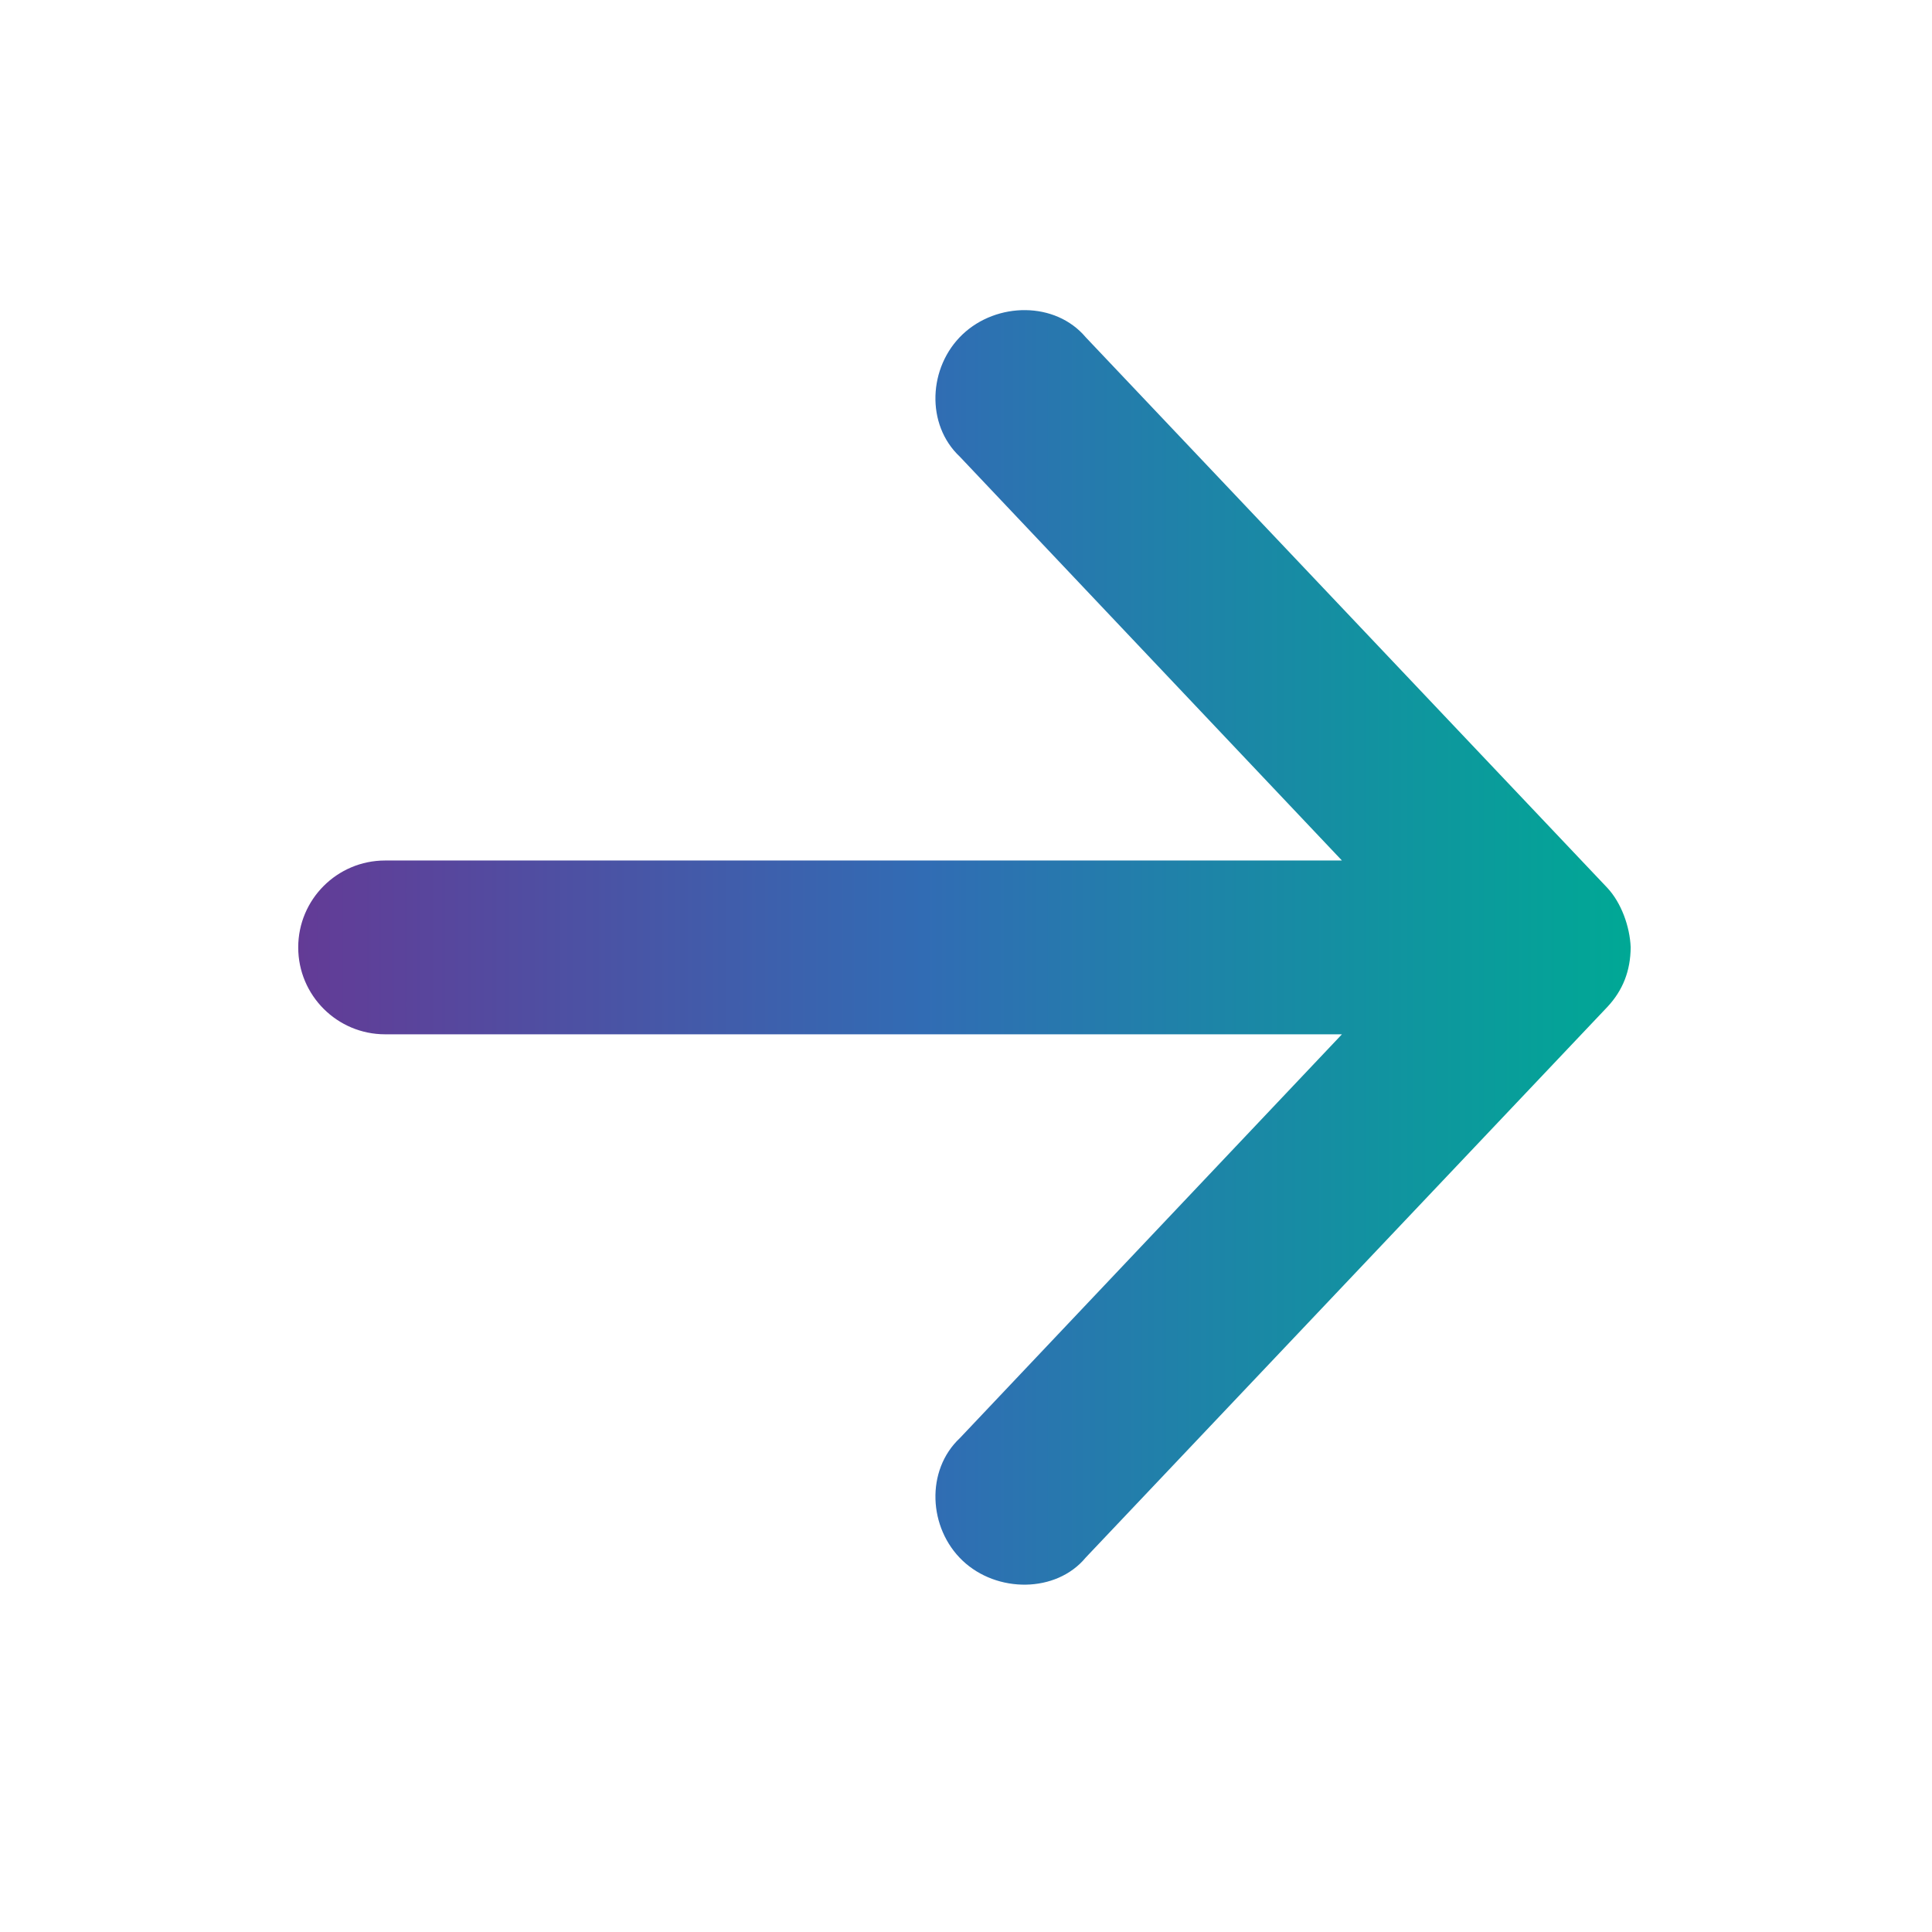
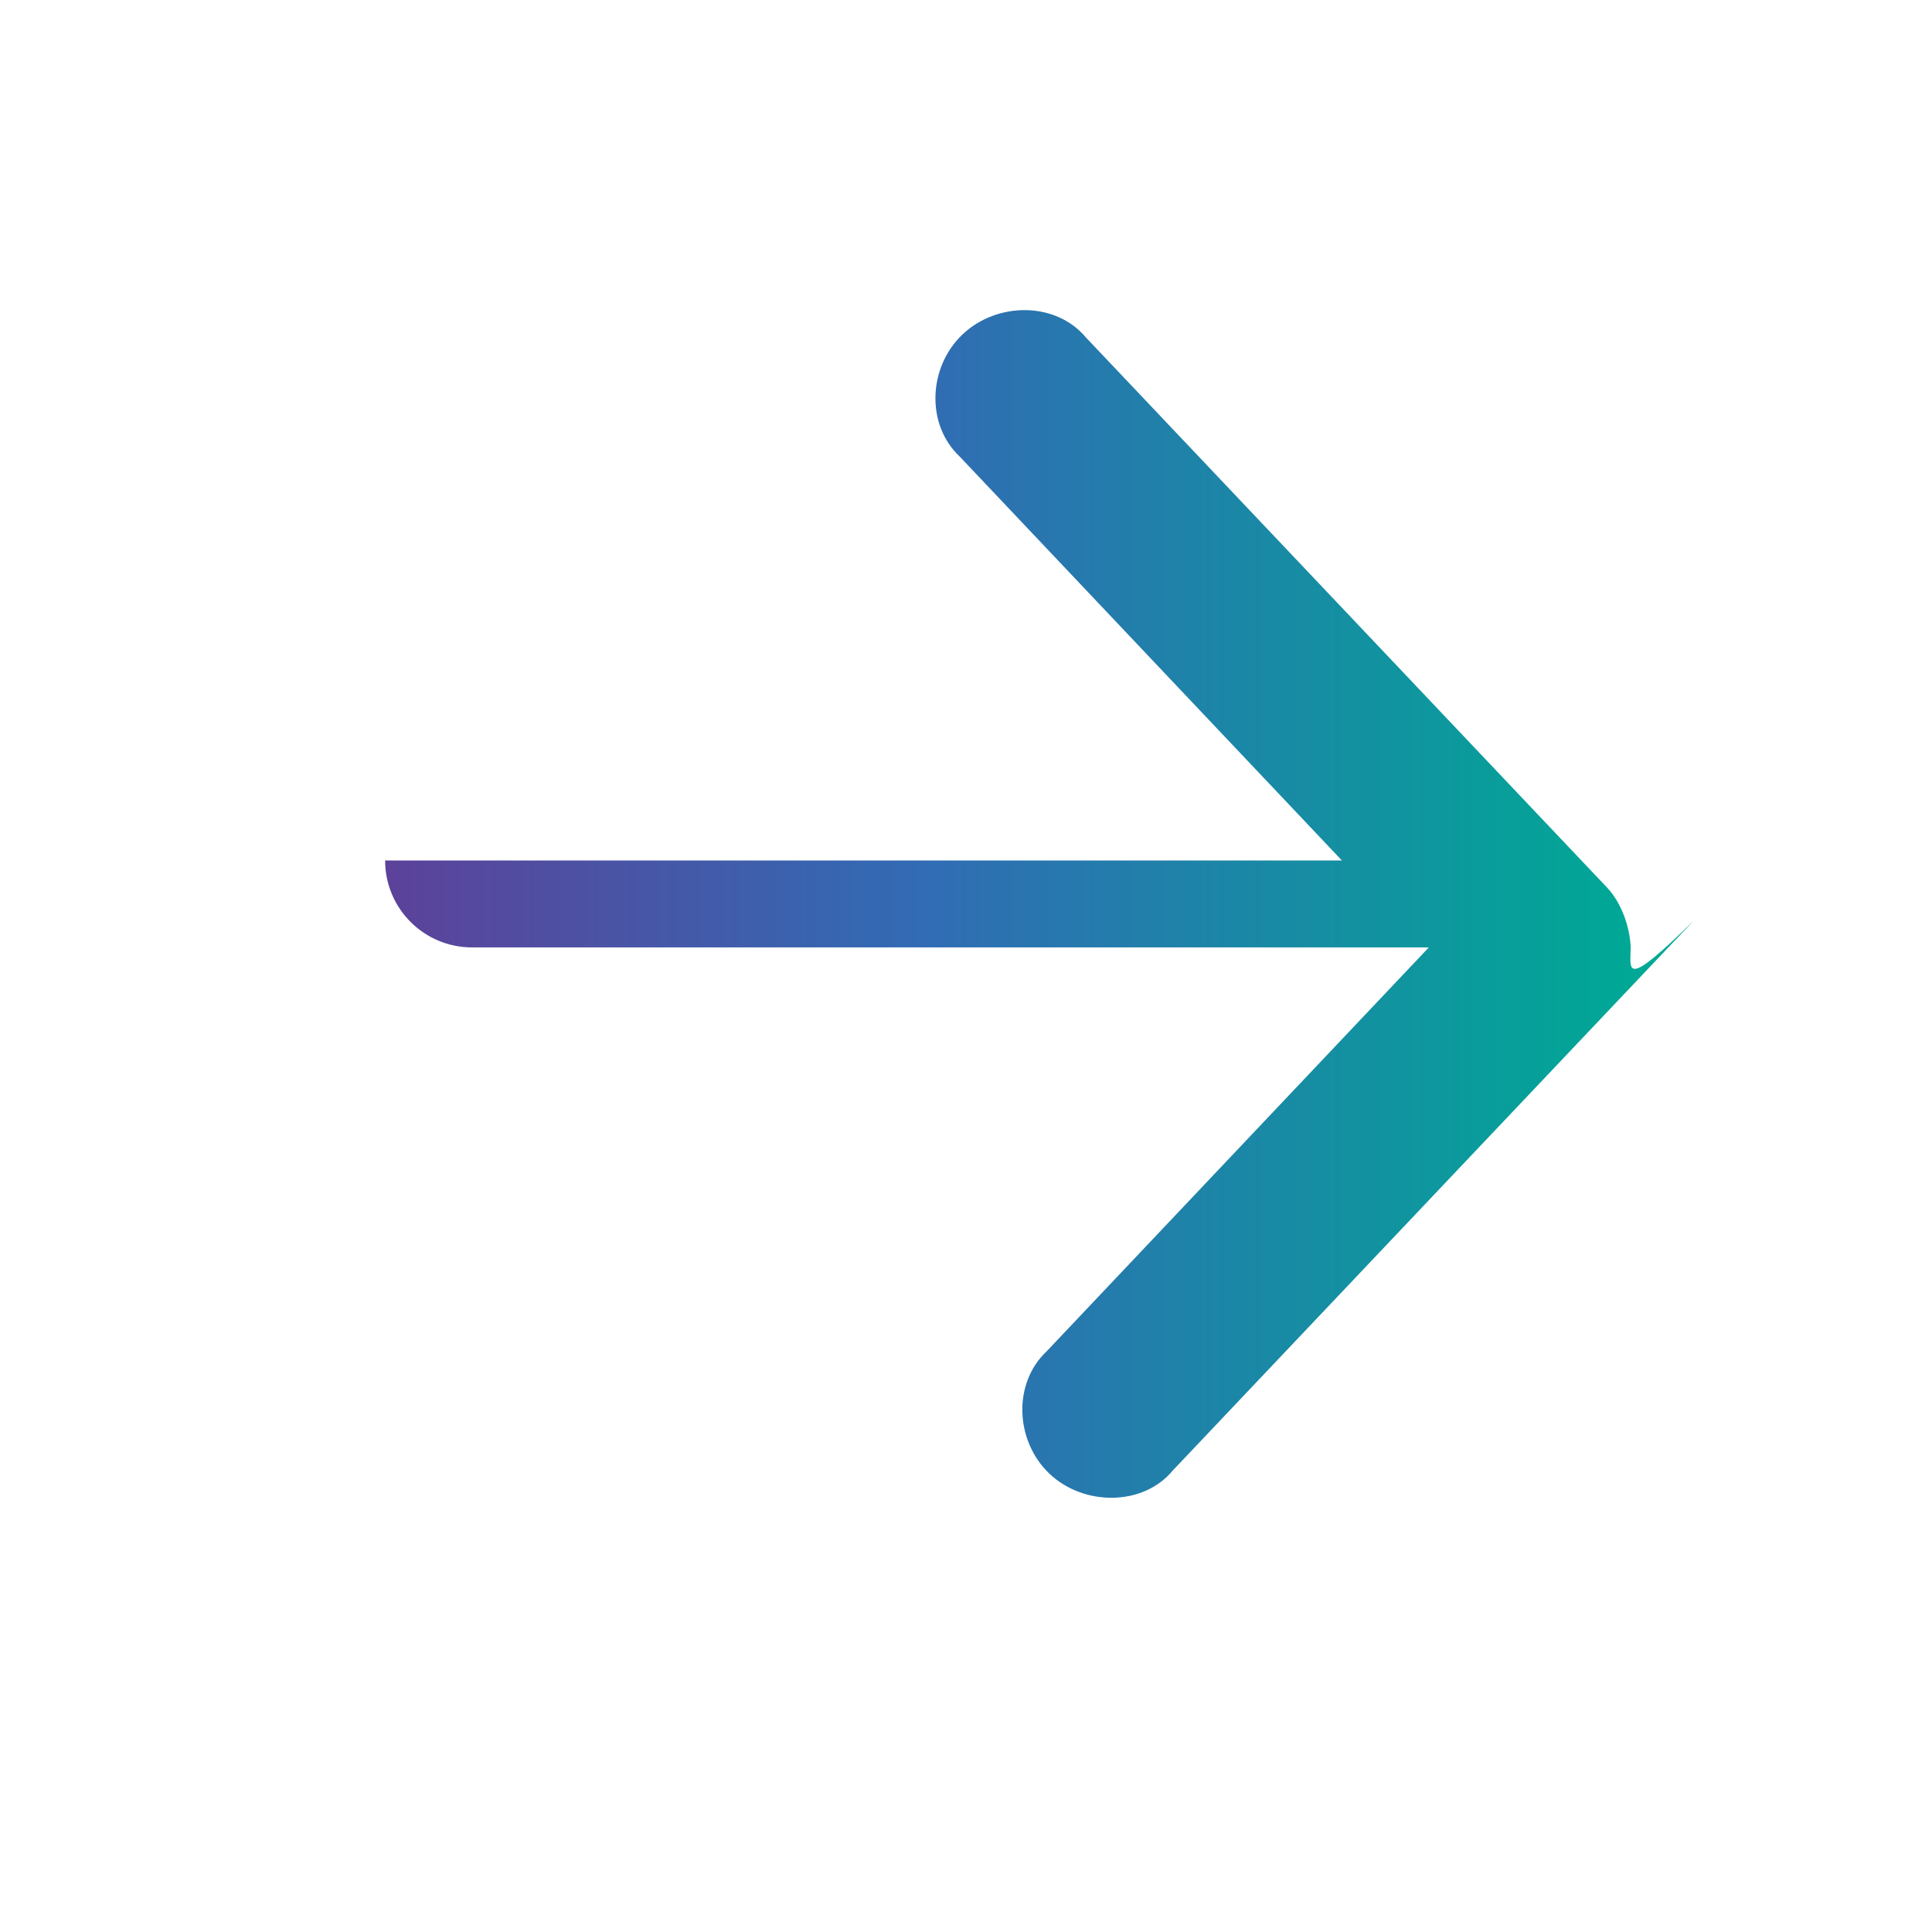
<svg xmlns="http://www.w3.org/2000/svg" version="1.1" id="Layer_1" x="0px" y="0px" viewBox="0 0 566.93 566.93" style="enable-background:new 0 0 566.93 566.93;" xml:space="preserve">
  <style type="text/css">
	.st0{fill:url(#SVGID_1_);}
</style>
  <g transform="translate(0,-952.362)">
    <linearGradient id="SVGID_1_" gradientUnits="userSpaceOnUse" x1="87.508" y1="1230.362" x2="478.518" y2="1230.362">
      <stop offset="0" style="stop-color:#633B96" />
      <stop offset="0.47" style="stop-color:#316CB4" />
      <stop offset="1" style="stop-color:#00A895" />
    </linearGradient>
-     <path class="st0" d="M478.51,1230.36c-0.24-6.08-2.74-13.1-6.91-17.53l-153-161.5c-8.93-10.59-26.12-10.37-36.16-0.83   c-10.04,9.54-10.87,26.43-0.76,35.9l112.1,118.47H113.01c-14.08,0-25.5,11.42-25.5,25.5c0,14.08,11.42,25.5,25.5,25.5h280.77   l-112.1,118.47c-10.11,9.47-9.28,26.43,0.77,35.97c10.04,9.54,27.48,9.58,36.16-0.91l153-161.5   C476.27,1242.95,478.45,1237.18,478.51,1230.36L478.51,1230.36z" />
+     <path class="st0" d="M478.51,1230.36c-0.24-6.08-2.74-13.1-6.91-17.53l-153-161.5c-8.93-10.59-26.12-10.37-36.16-0.83   c-10.04,9.54-10.87,26.43-0.76,35.9l112.1,118.47H113.01c0,14.08,11.42,25.5,25.5,25.5h280.77   l-112.1,118.47c-10.11,9.47-9.28,26.43,0.77,35.97c10.04,9.54,27.48,9.58,36.16-0.91l153-161.5   C476.27,1242.95,478.45,1237.18,478.51,1230.36L478.51,1230.36z" />
  </g>
</svg>